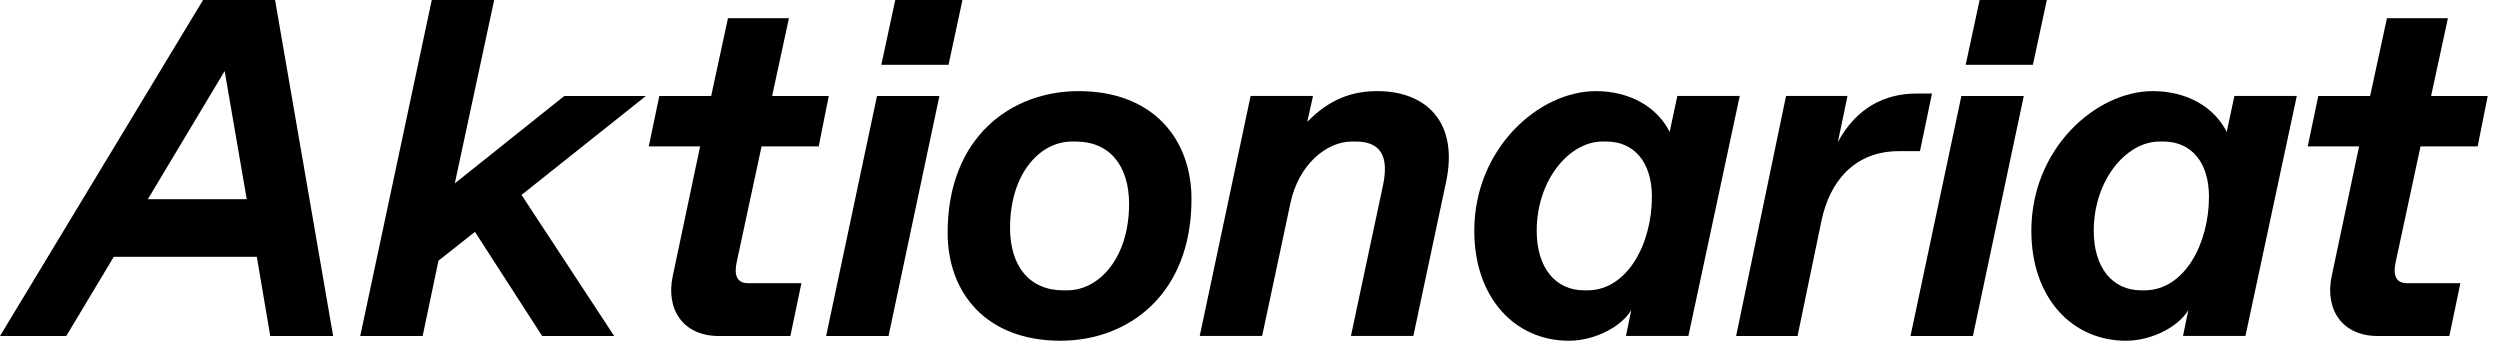
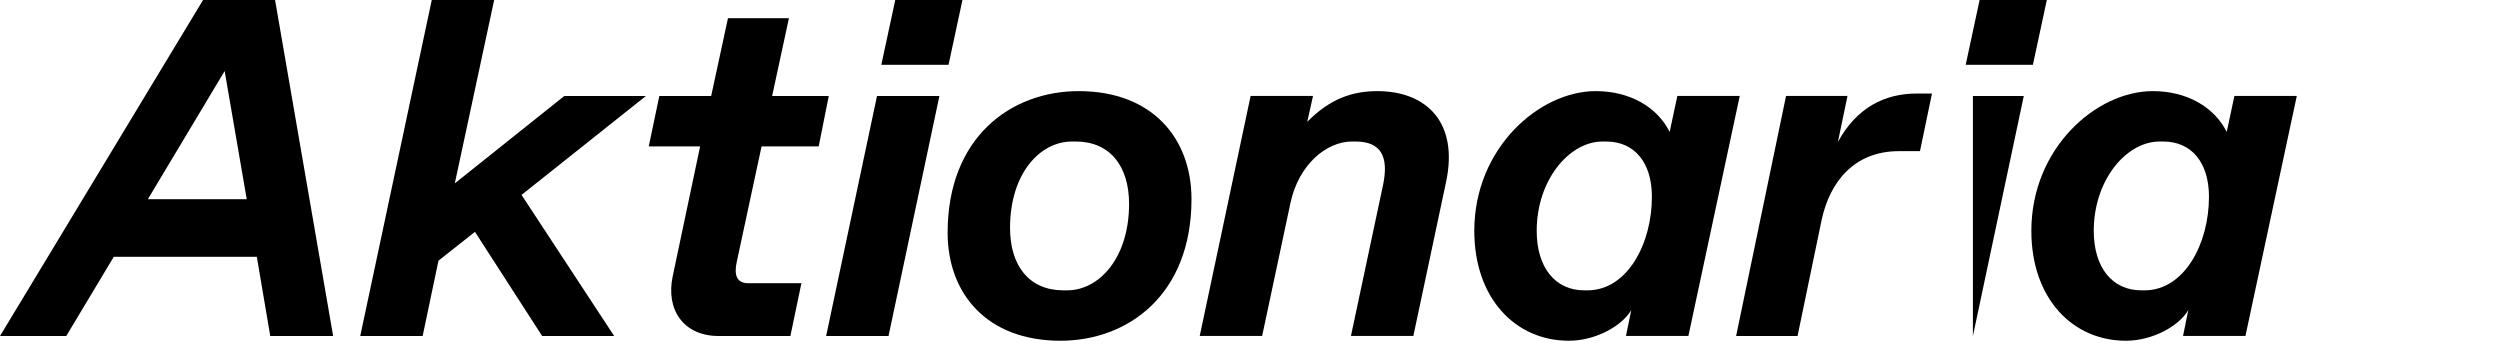
<svg xmlns="http://www.w3.org/2000/svg" width="201" height="28" viewBox="0 0 201 28" fill="none">
  <path d="M26.785 27.017L22.115 0H16.326L0 27.017H5.326L9.147 20.648H20.648L21.729 27.017H26.785ZM18.062 5.712L19.838 16.017H11.887L18.062 5.712Z" fill="black" />
  <path d="M33.98 27.017L35.254 20.957L38.187 18.641L43.59 27.017H49.38L41.931 15.67L51.927 7.719H45.366L36.566 14.743L39.731 0H34.714L28.963 27.017H33.98Z" fill="black" />
  <path d="M63.546 27.015L64.433 22.77H60.149C59.184 22.77 59.03 22.036 59.223 21.11L61.23 11.77H65.823L66.633 7.718H62.079L63.43 1.465H58.528L57.178 7.718H53.009L52.16 11.77H56.29L54.09 22.191C53.511 24.892 54.939 27.015 57.795 27.015H63.546Z" fill="black" />
  <path d="M76.262 5.21L77.381 0H71.978L70.858 5.21H76.262ZM71.437 27.017L75.528 7.719H70.511L66.42 27.017H71.437Z" fill="black" />
  <path d="M85.259 27.395C90.701 27.395 95.796 23.69 95.796 16.01C95.796 11.147 92.669 7.326 86.726 7.326C81.284 7.326 76.189 11.031 76.189 18.712C76.189 23.575 79.316 27.395 85.259 27.395ZM85.491 23.343C82.751 23.343 81.207 21.375 81.207 18.326C81.207 13.964 83.6 11.379 86.186 11.379H86.494C89.234 11.379 90.778 13.347 90.778 16.396C90.778 20.718 88.385 23.343 85.8 23.343H85.491Z" fill="black" />
  <path d="M101.476 27.009L103.753 16.319C104.41 13.231 106.648 11.379 108.694 11.379H109.002C111.048 11.379 111.665 12.614 111.202 14.852L108.616 27.009H113.634L116.258 14.659C117.3 9.835 114.676 7.326 110.739 7.326C108.732 7.326 106.918 7.943 105.104 9.796L105.567 7.712H100.55L96.459 27.009H101.476Z" fill="black" />
  <path d="M126.136 27.395C128.298 27.395 130.42 26.199 131.154 24.925L130.729 27.009H135.747L139.876 7.712H134.859L134.241 10.607C133.238 8.6 131.038 7.326 128.298 7.326C123.744 7.326 118.533 11.919 118.533 18.557C118.533 23.96 121.814 27.395 126.136 27.395ZM127.371 23.343C125.056 23.343 123.551 21.529 123.551 18.557C123.551 14.466 126.175 11.379 128.838 11.379H129.147C131.385 11.379 132.813 13.038 132.813 15.817C132.813 19.599 130.845 23.304 127.68 23.343H127.371Z" fill="black" />
  <path d="M144.524 27.012L146.454 17.71C147.11 14.623 149.078 12.153 152.668 12.153H154.366L155.331 7.521H154.096C151.548 7.521 149.271 8.641 147.766 11.419L148.538 7.714H143.598L139.584 27.012H144.524Z" fill="black" />
-   <path d="M163.445 5.21L164.565 0H159.161L158.042 5.21H163.445ZM158.621 27.017L162.712 7.719H157.695L153.604 27.017H158.621Z" fill="black" />
+   <path d="M163.445 5.21L164.565 0H159.161L158.042 5.21H163.445ZM158.621 27.017L162.712 7.719H157.695H158.621Z" fill="black" />
  <path d="M170.924 27.395C173.085 27.395 175.208 26.199 175.941 24.925L175.516 27.009H180.534L184.663 7.712H179.646L179.029 10.607C178.025 8.6 175.825 7.326 173.085 7.326C168.531 7.326 163.32 11.919 163.32 18.557C163.32 23.96 166.601 27.395 170.924 27.395ZM172.159 23.343C169.843 23.343 168.338 21.529 168.338 18.557C168.338 14.466 170.962 11.379 173.625 11.379H173.934C176.172 11.379 177.601 13.038 177.601 15.817C177.601 19.599 175.632 23.304 172.467 23.343H172.159Z" fill="black" />
-   <path d="M196.927 27.015L197.814 22.77H193.53C192.565 22.77 192.411 22.036 192.604 21.11L194.611 11.77H199.204L200.014 7.718H195.46L196.811 1.465H191.909L190.558 7.718H186.39L185.541 11.77H189.671L187.471 22.191C186.892 24.892 188.32 27.015 191.176 27.015H196.927Z" fill="black" />
</svg>